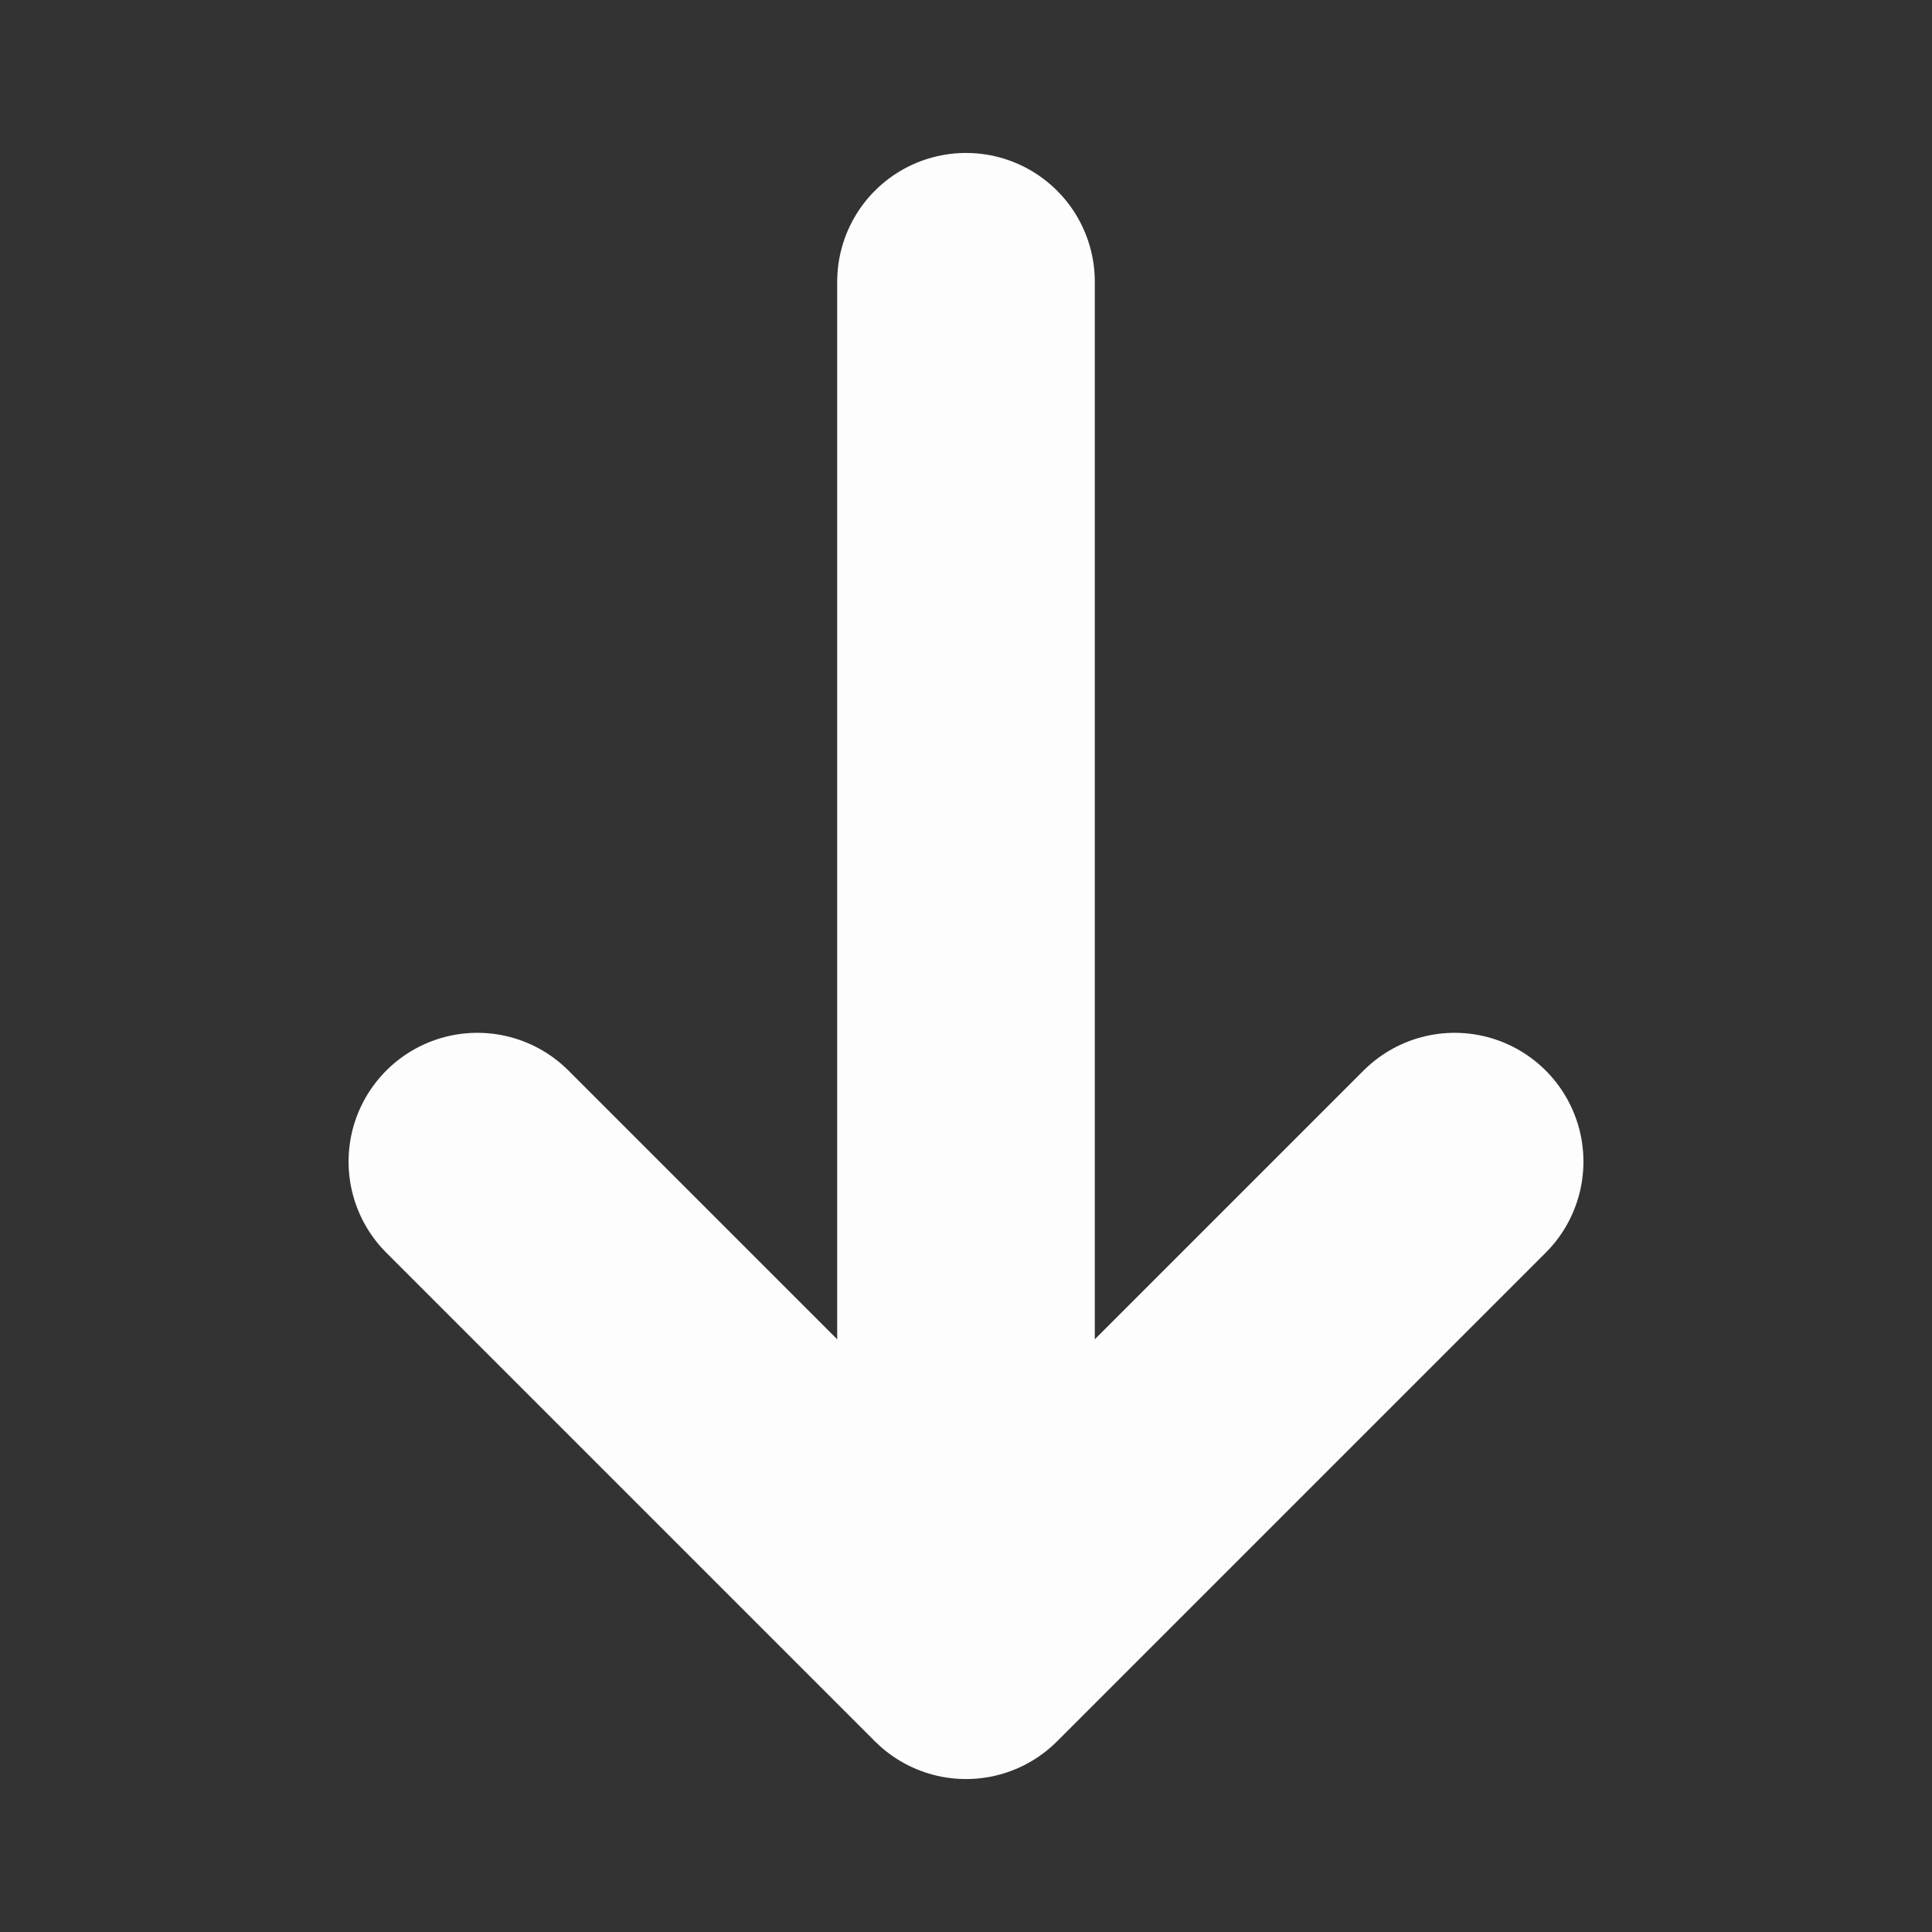
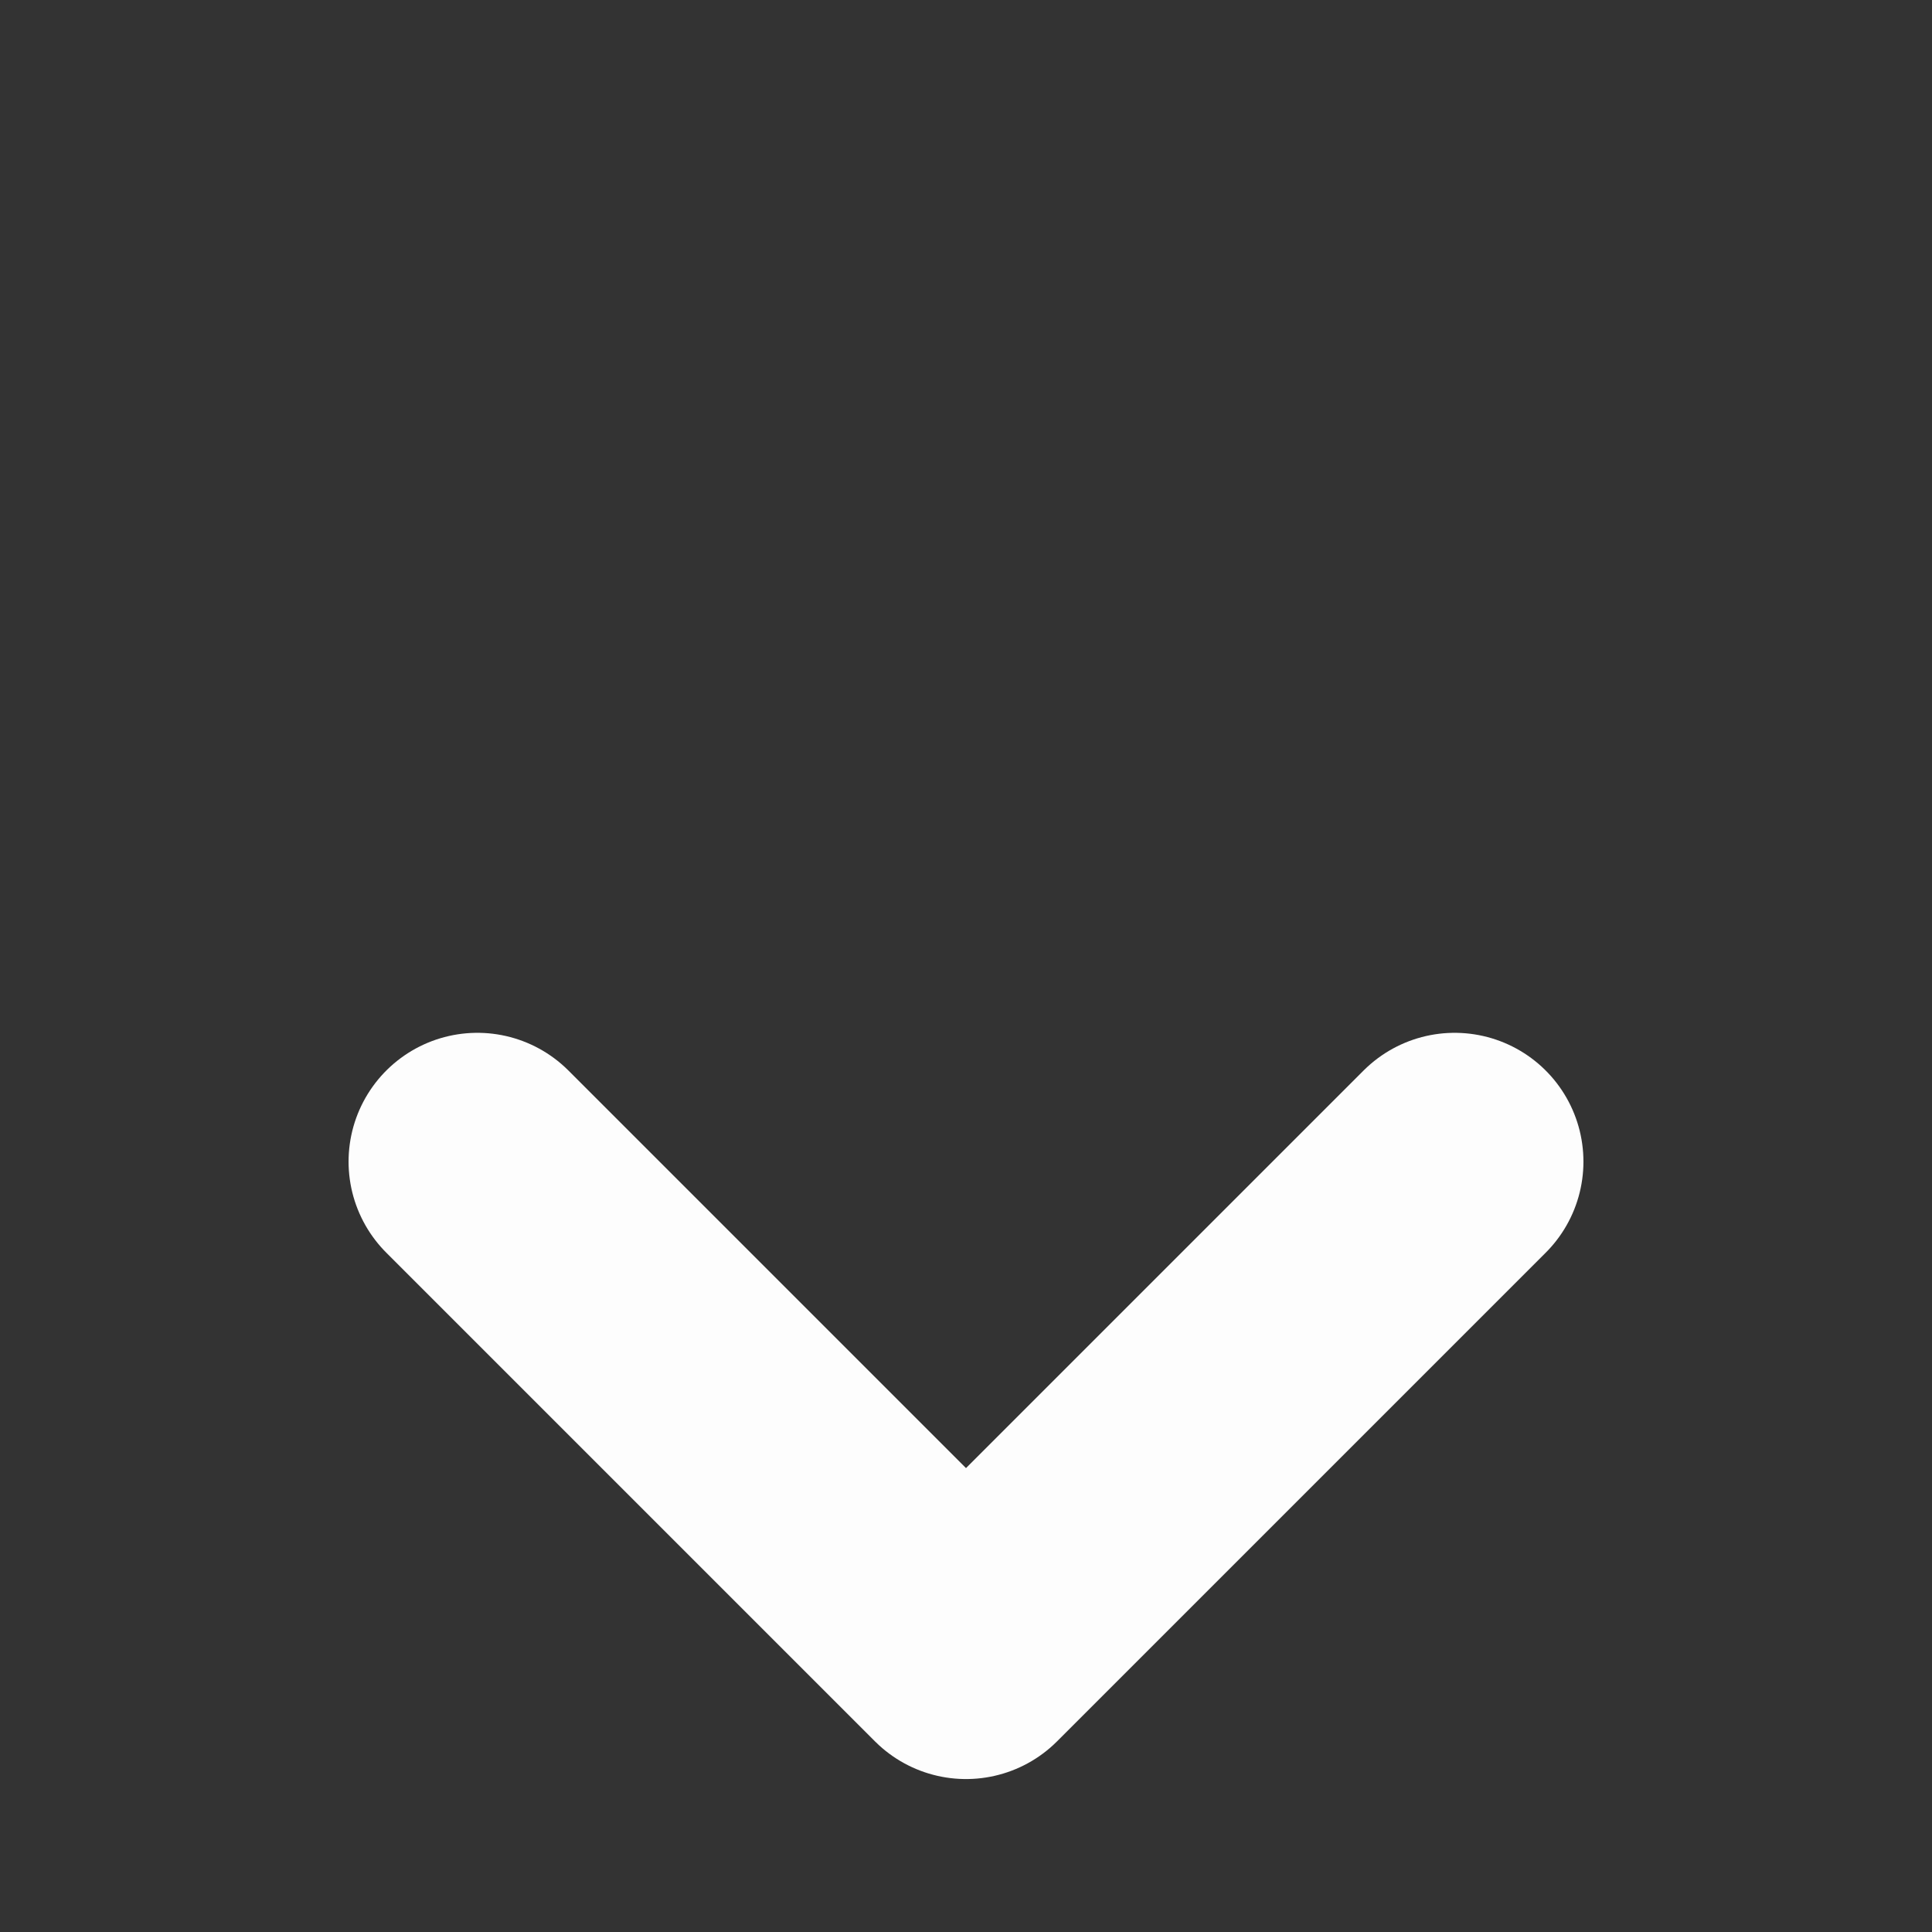
<svg xmlns="http://www.w3.org/2000/svg" width="12" height="12" viewBox="0 0 12 12" fill="none">
  <rect x="0" y="0" width="12" height="12" fill="#333333" stroke="none" />
  <g id="vuesax/linear/arrow-left">
    <g id="arrow-left">
      <path id="Vector" d="M9.035 7.215L6 10.25L2.965 7.215" stroke="#FDFDFD" stroke-width="1.6" stroke-miterlimit="10" stroke-linecap="round" stroke-linejoin="round" />
-       <path id="Vector_2" d="M6 1.75L6 10.165" stroke="#FDFDFD" stroke-width="1.6" stroke-miterlimit="10" stroke-linecap="round" stroke-linejoin="round" />
    </g>
  </g>
</svg>